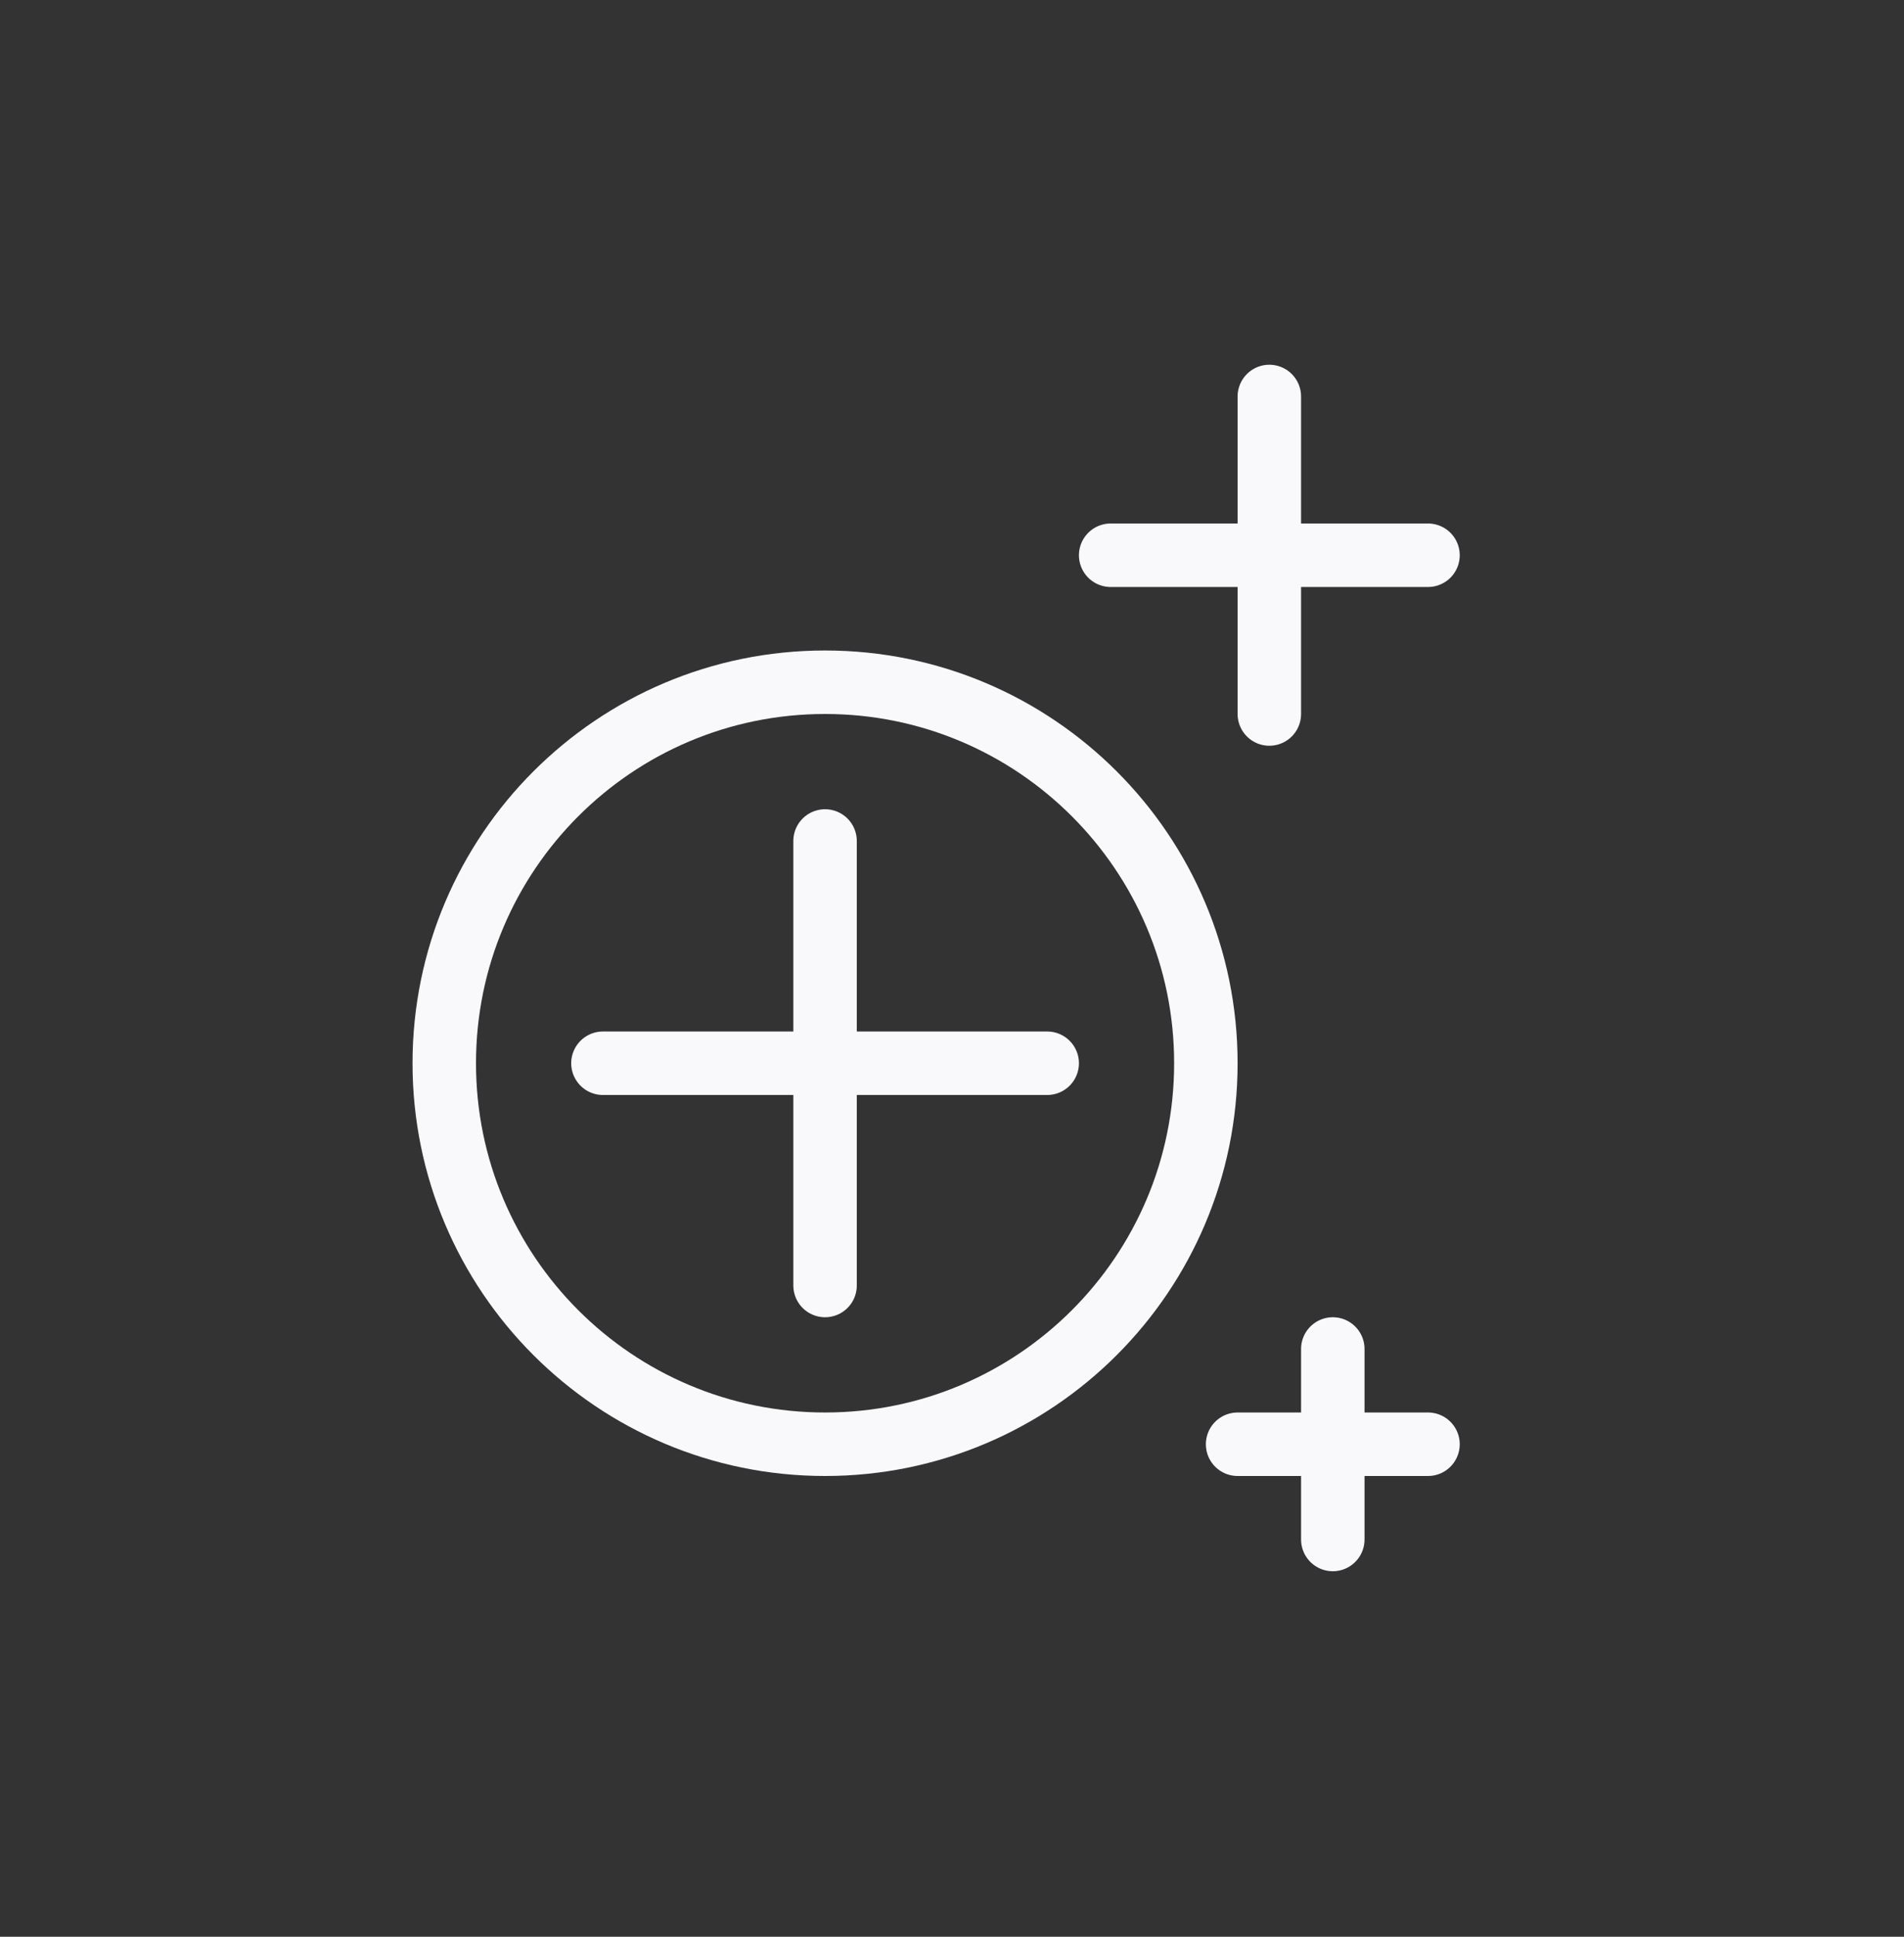
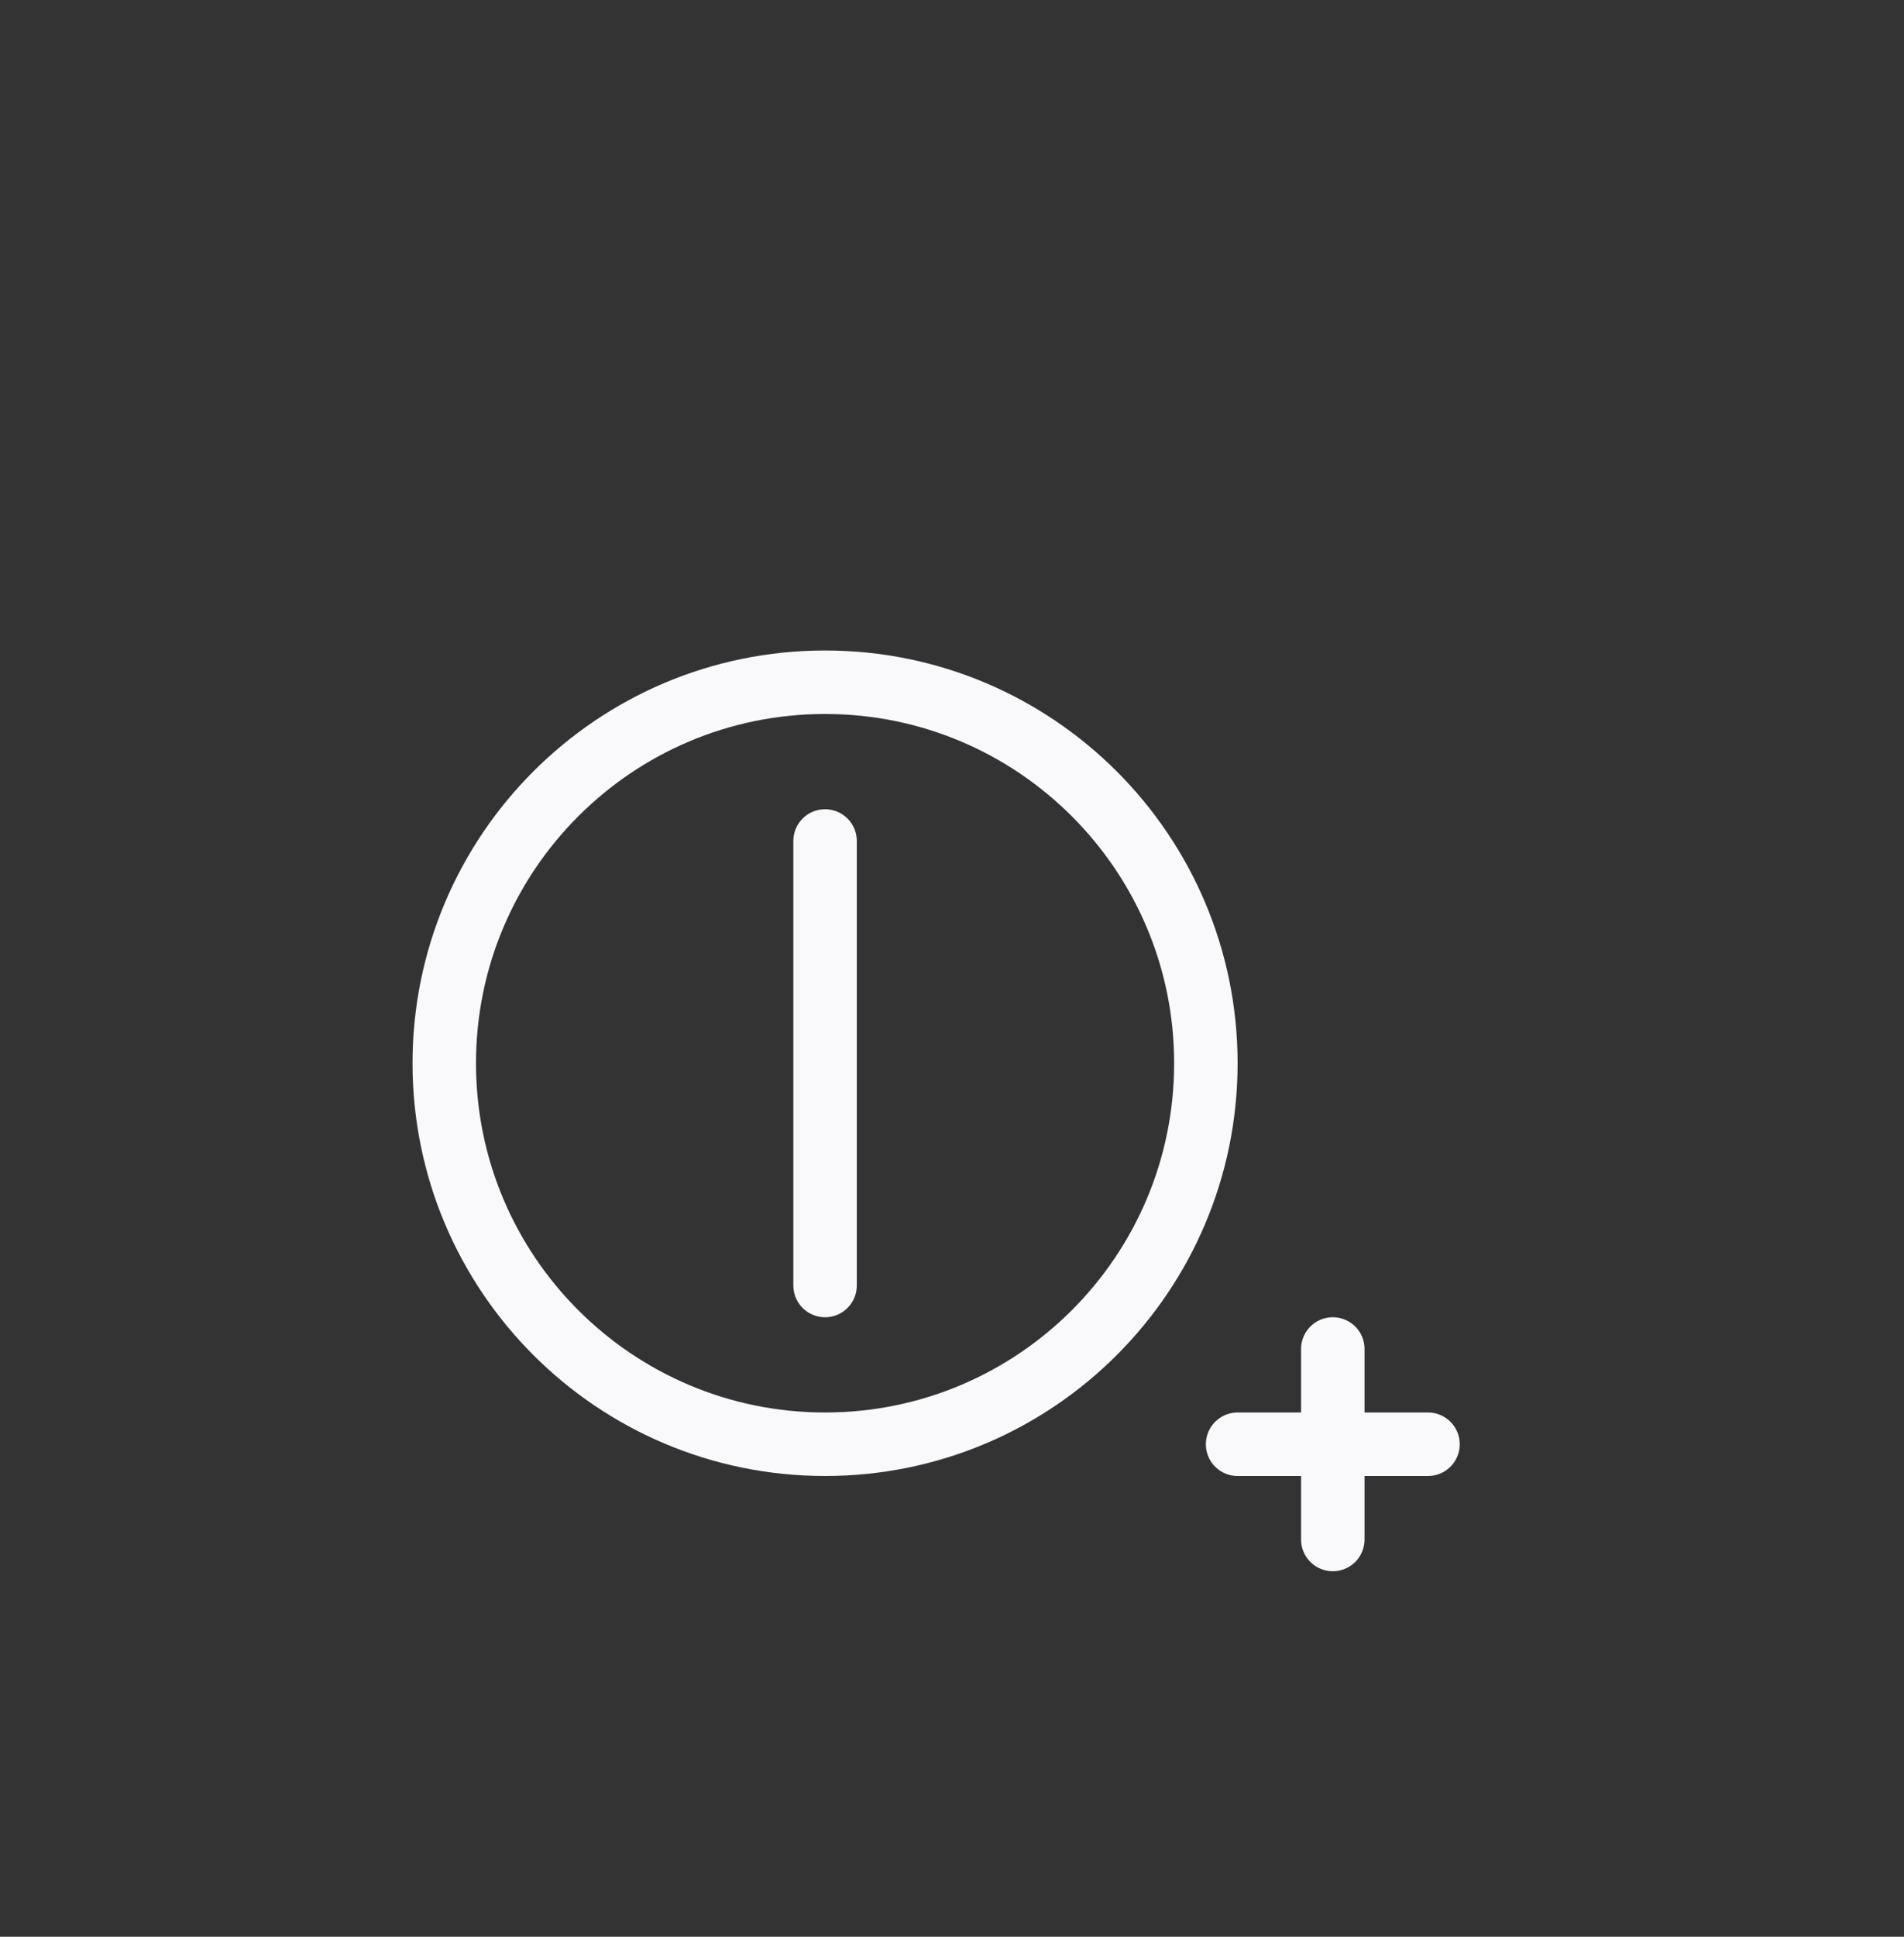
<svg xmlns="http://www.w3.org/2000/svg" width="60" height="61" viewBox="0 0 60 61" fill="none">
  <rect x="0" y="0" width="60" height="61" fill="#333333" stroke="none" />
  <path d="M26 26.488V40.488" stroke="#F9F9FC" stroke-width="2" stroke-linecap="round" stroke-linejoin="round" />
-   <path d="M33 33.488H19" stroke="#F9F9FC" stroke-width="2" stroke-linecap="round" stroke-linejoin="round" />
-   <path d="M40 12.488V22.488" stroke="#F9F9FC" stroke-width="2" stroke-linecap="round" stroke-linejoin="round" />
-   <path d="M45 17.488H35" stroke="#F9F9FC" stroke-width="2" stroke-linecap="round" stroke-linejoin="round" />
  <path d="M42 42.488V48.488" stroke="#F9F9FC" stroke-width="2" stroke-linecap="round" stroke-linejoin="round" />
  <path d="M45 45.488H39" stroke="#F9F9FC" stroke-width="2" stroke-linecap="round" stroke-linejoin="round" />
  <path fill-rule="evenodd" clip-rule="evenodd" d="M38 33.488C38 40.114 32.626 45.488 26 45.488C19.374 45.488 14 40.114 14 33.488C14 26.862 19.374 21.488 26 21.488C32.626 21.488 38 26.862 38 33.488Z" stroke="#F9F9FC" stroke-width="2" />
</svg>